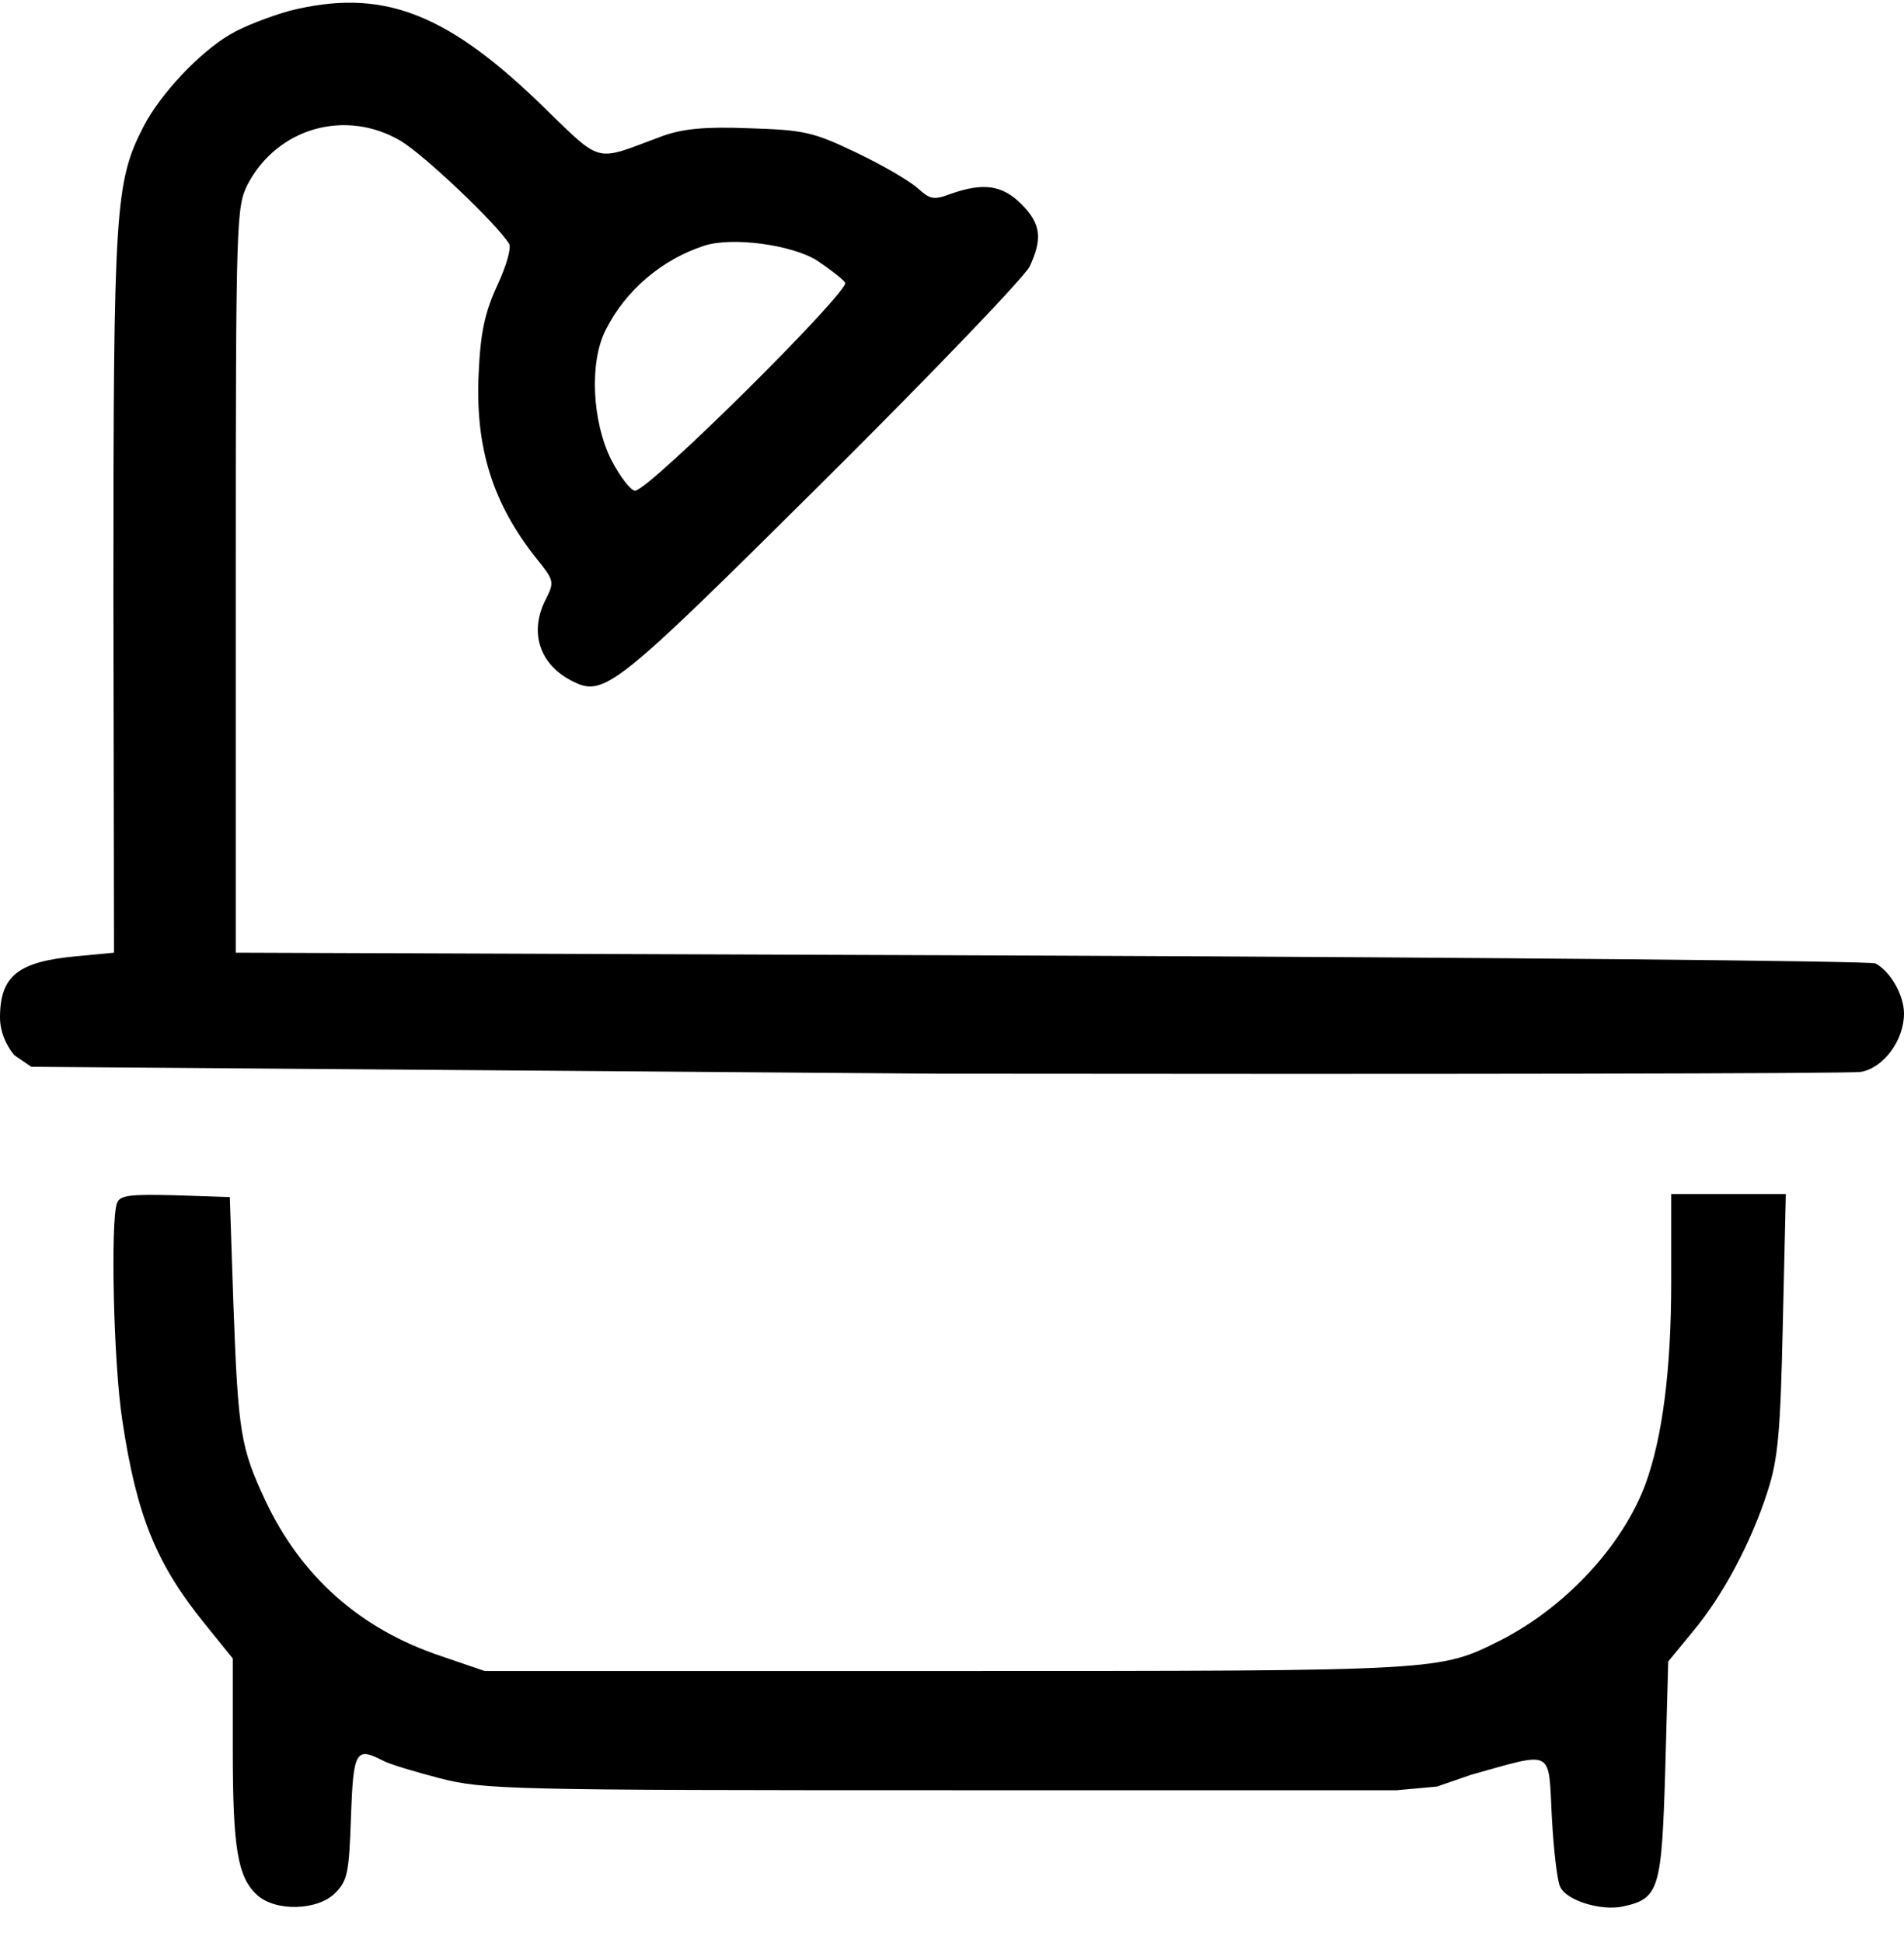
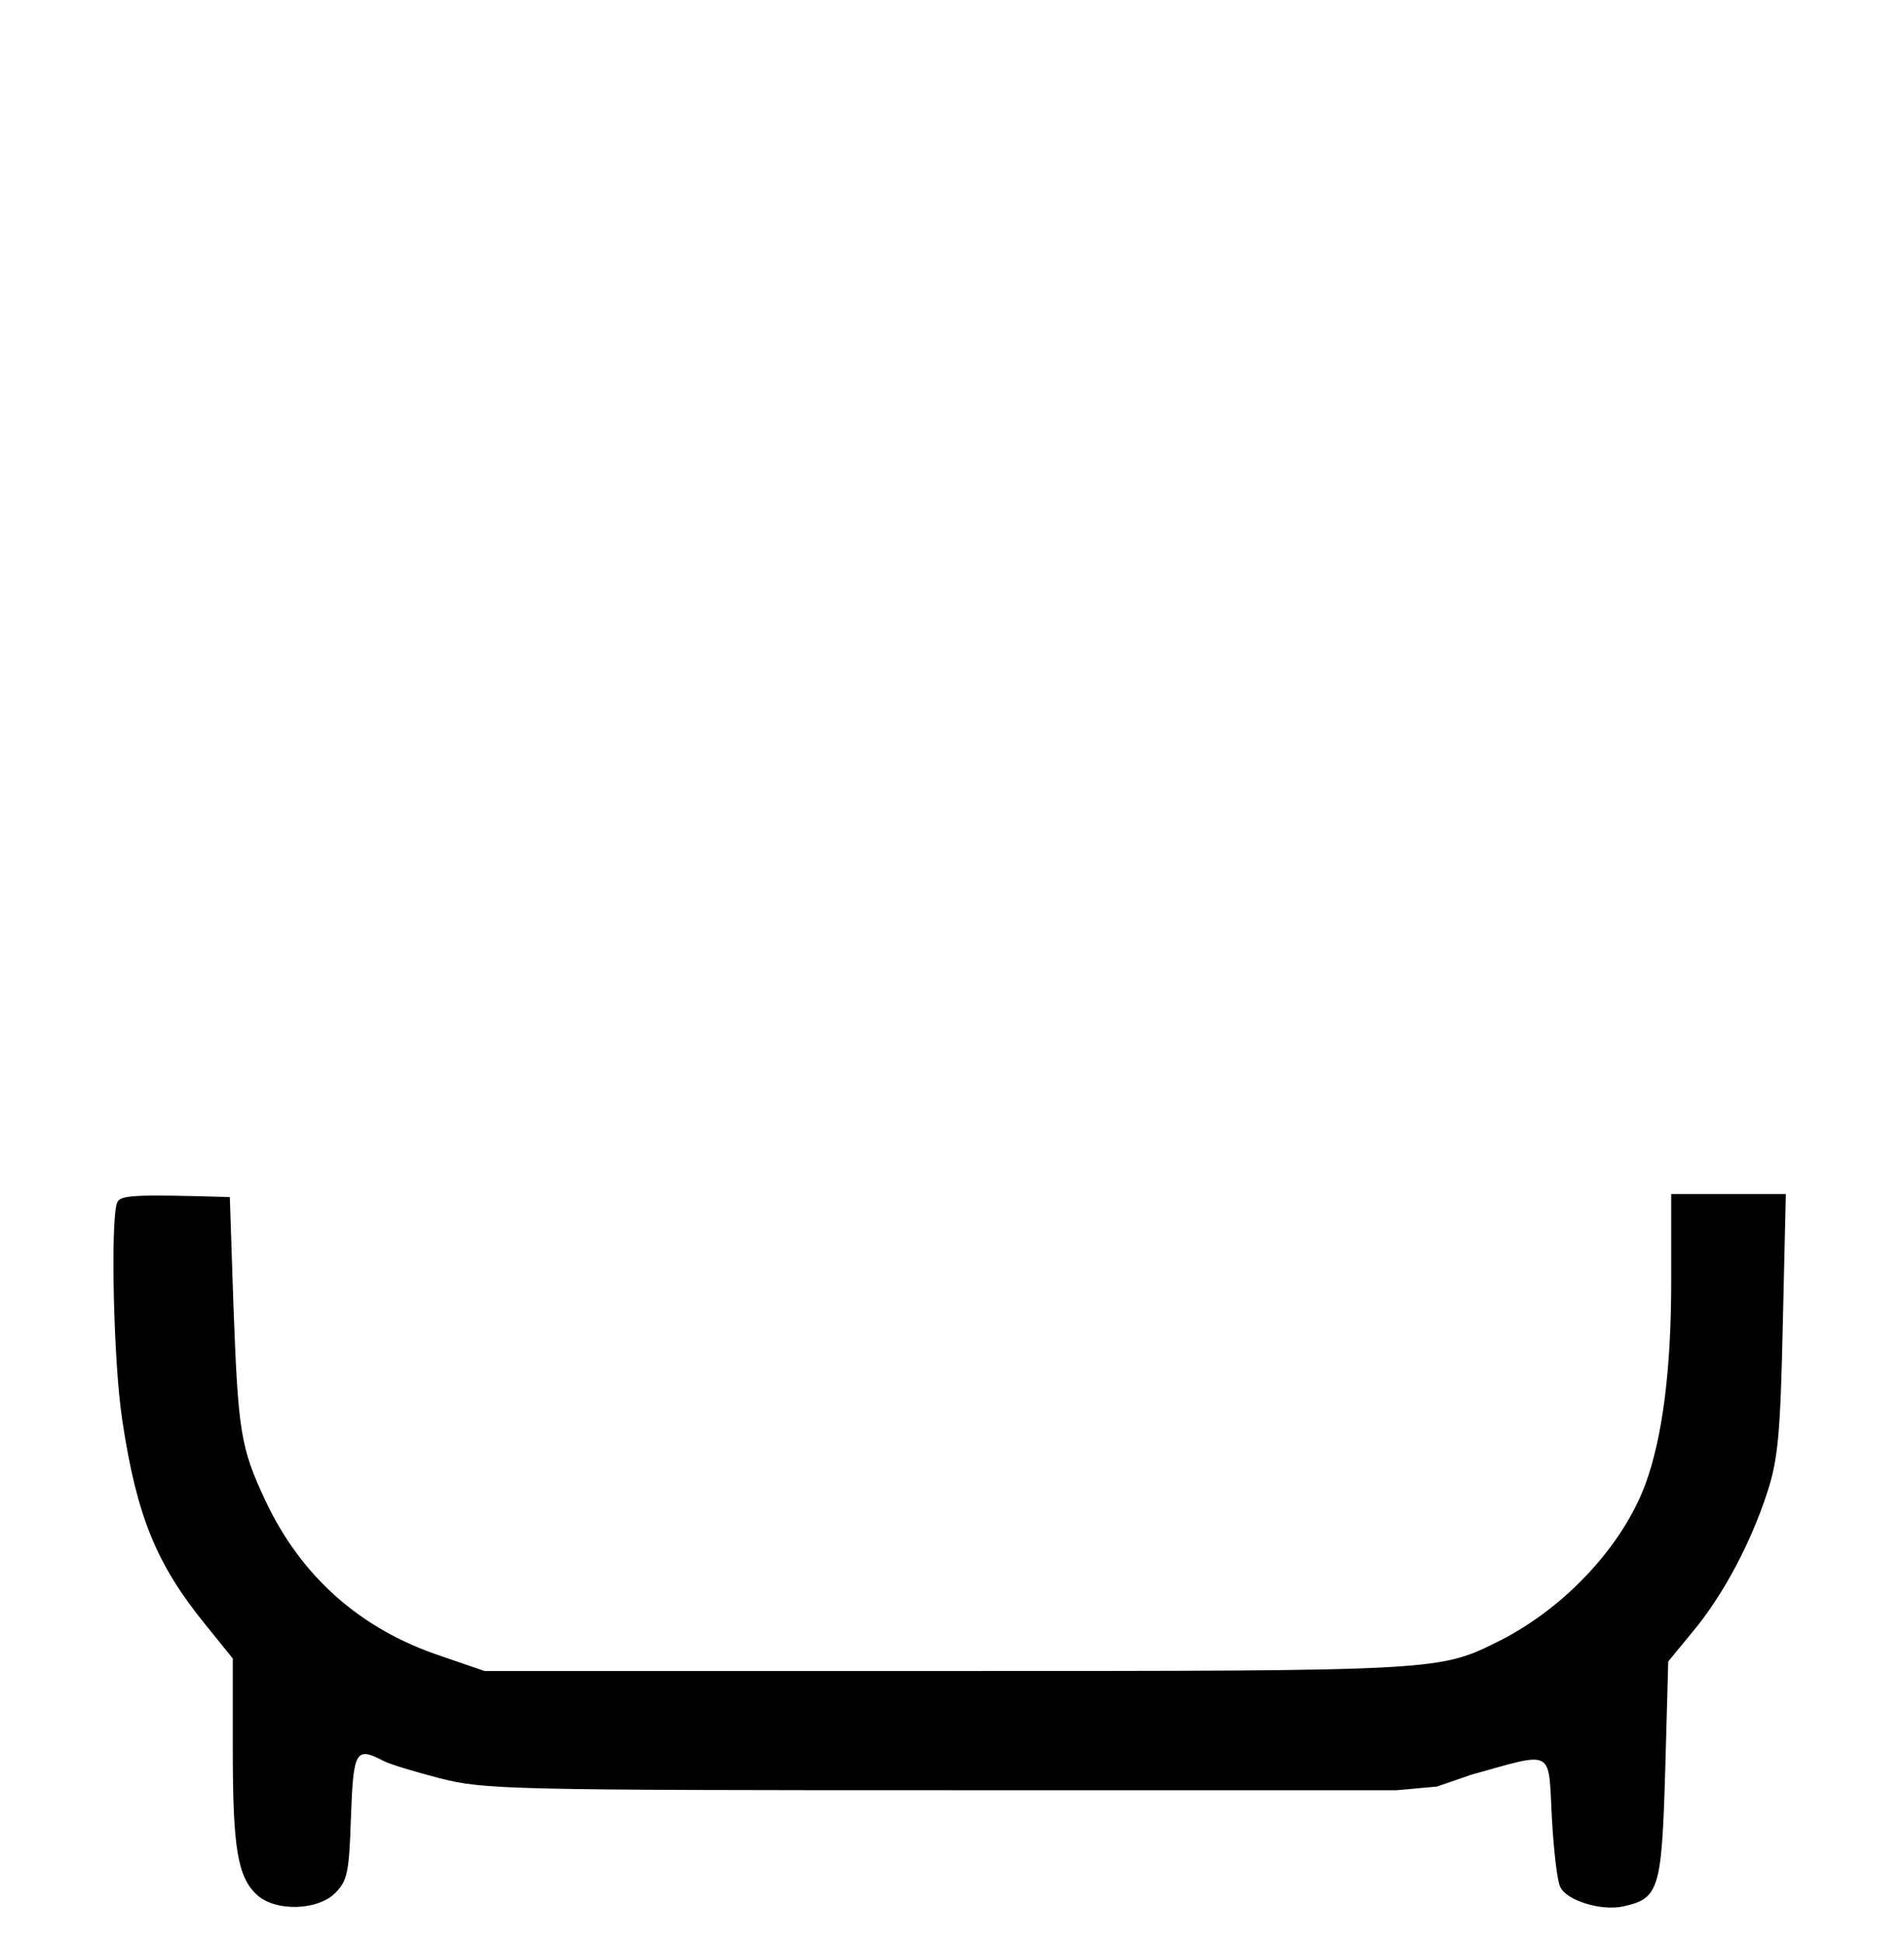
<svg xmlns="http://www.w3.org/2000/svg" width="50" height="51" viewBox="0 0 50 51" fill="none">
-   <path d="M7.602 0.284C7.1 0.425 6.395 0.691 6.034 0.91C5.235 1.379 4.201 2.475 3.762 3.335C3.025 4.775 2.978 5.448 2.978 15.54L2.994 25.006L2.006 25.1C0.47 25.241 0 25.616 0 26.712C0 27.056 0.141 27.416 0.376 27.697L0.823 28.001L24.561 28.182C37.649 28.198 48.589 28.182 48.871 28.135C49.467 28.026 50 27.306 50 26.602C50 26.117 49.639 25.491 49.248 25.288C49.107 25.225 39.357 25.131 27.586 25.084L6.191 25.006V15.227C6.191 5.698 6.207 5.432 6.505 4.837C7.288 3.351 9.075 2.85 10.517 3.695C11.129 4.055 13.072 5.901 13.37 6.402C13.433 6.512 13.291 6.997 13.056 7.497C12.727 8.217 12.618 8.733 12.57 9.797C12.476 11.738 12.931 13.208 14.091 14.664C14.546 15.227 14.561 15.274 14.342 15.712C13.887 16.572 14.154 17.433 15.016 17.871C15.862 18.309 16.128 18.09 21.583 12.676C24.451 9.829 26.897 7.278 27.038 6.997C27.382 6.261 27.335 5.87 26.818 5.354C26.317 4.853 25.815 4.79 24.969 5.088C24.514 5.26 24.42 5.228 24.107 4.947C23.903 4.759 23.182 4.337 22.492 4.008C21.348 3.46 21.113 3.413 19.671 3.366C18.495 3.32 17.931 3.382 17.398 3.57C15.533 4.258 15.878 4.352 14.091 2.631C11.646 0.3 9.984 -0.311 7.602 0.284ZM21.458 6.84C21.787 7.059 22.132 7.325 22.194 7.419C22.32 7.638 17.038 12.88 16.677 12.88C16.567 12.88 16.285 12.52 16.05 12.066C15.549 11.065 15.47 9.5 15.909 8.655C16.426 7.622 17.382 6.809 18.495 6.449C19.216 6.214 20.784 6.418 21.458 6.84Z" fill="black" />
-   <path d="M3.072 31.578C2.9 32.047 2.978 35.787 3.213 37.289C3.589 39.792 4.107 41.06 5.392 42.64L6.113 43.532V45.926C6.113 48.508 6.238 49.274 6.756 49.744C7.241 50.182 8.354 50.151 8.809 49.681C9.122 49.368 9.169 49.149 9.216 47.694C9.279 45.957 9.342 45.848 10.047 46.208C10.204 46.301 10.893 46.505 11.552 46.677C12.712 46.974 13.386 46.99 25 46.99H36.677L37.735 46.894L38.636 46.583C40.831 45.973 40.658 45.879 40.752 47.694C40.799 48.555 40.894 49.384 40.972 49.525C41.129 49.885 42.053 50.166 42.618 50.041C43.574 49.838 43.636 49.587 43.73 46.458L43.809 43.61L44.452 42.828C45.251 41.873 45.987 40.481 46.411 39.166C46.693 38.306 46.755 37.617 46.818 34.739L46.897 31.343H45.392H43.887V33.643C43.887 35.975 43.652 37.743 43.213 38.947C42.618 40.559 41.129 42.171 39.42 43.047C37.79 43.861 37.978 43.861 24.89 43.861H12.727L11.583 43.469C9.467 42.765 7.915 41.388 6.975 39.401C6.317 37.993 6.254 37.617 6.129 34.238L6.035 31.421L4.608 31.374C3.401 31.343 3.151 31.374 3.072 31.578Z" fill="black" />
+   <path d="M3.072 31.578C2.9 32.047 2.978 35.787 3.213 37.289C3.589 39.792 4.107 41.06 5.392 42.64L6.113 43.532V45.926C6.113 48.508 6.238 49.274 6.756 49.744C7.241 50.182 8.354 50.151 8.809 49.681C9.122 49.368 9.169 49.149 9.216 47.694C9.279 45.957 9.342 45.848 10.047 46.208C10.204 46.301 10.893 46.505 11.552 46.677C12.712 46.974 13.386 46.99 25 46.99H36.677L37.735 46.894L38.636 46.583C40.831 45.973 40.658 45.879 40.752 47.694C40.799 48.555 40.894 49.384 40.972 49.525C41.129 49.885 42.053 50.166 42.618 50.041C43.574 49.838 43.636 49.587 43.73 46.458L43.809 43.61L44.452 42.828C45.251 41.873 45.987 40.481 46.411 39.166C46.693 38.306 46.755 37.617 46.818 34.739L46.897 31.343H45.392H43.887V33.643C43.887 35.975 43.652 37.743 43.213 38.947C42.618 40.559 41.129 42.171 39.42 43.047C37.79 43.861 37.978 43.861 24.89 43.861H12.727L11.583 43.469C9.467 42.765 7.915 41.388 6.975 39.401C6.317 37.993 6.254 37.617 6.129 34.238L6.035 31.421C3.401 31.343 3.151 31.374 3.072 31.578Z" fill="black" />
</svg>